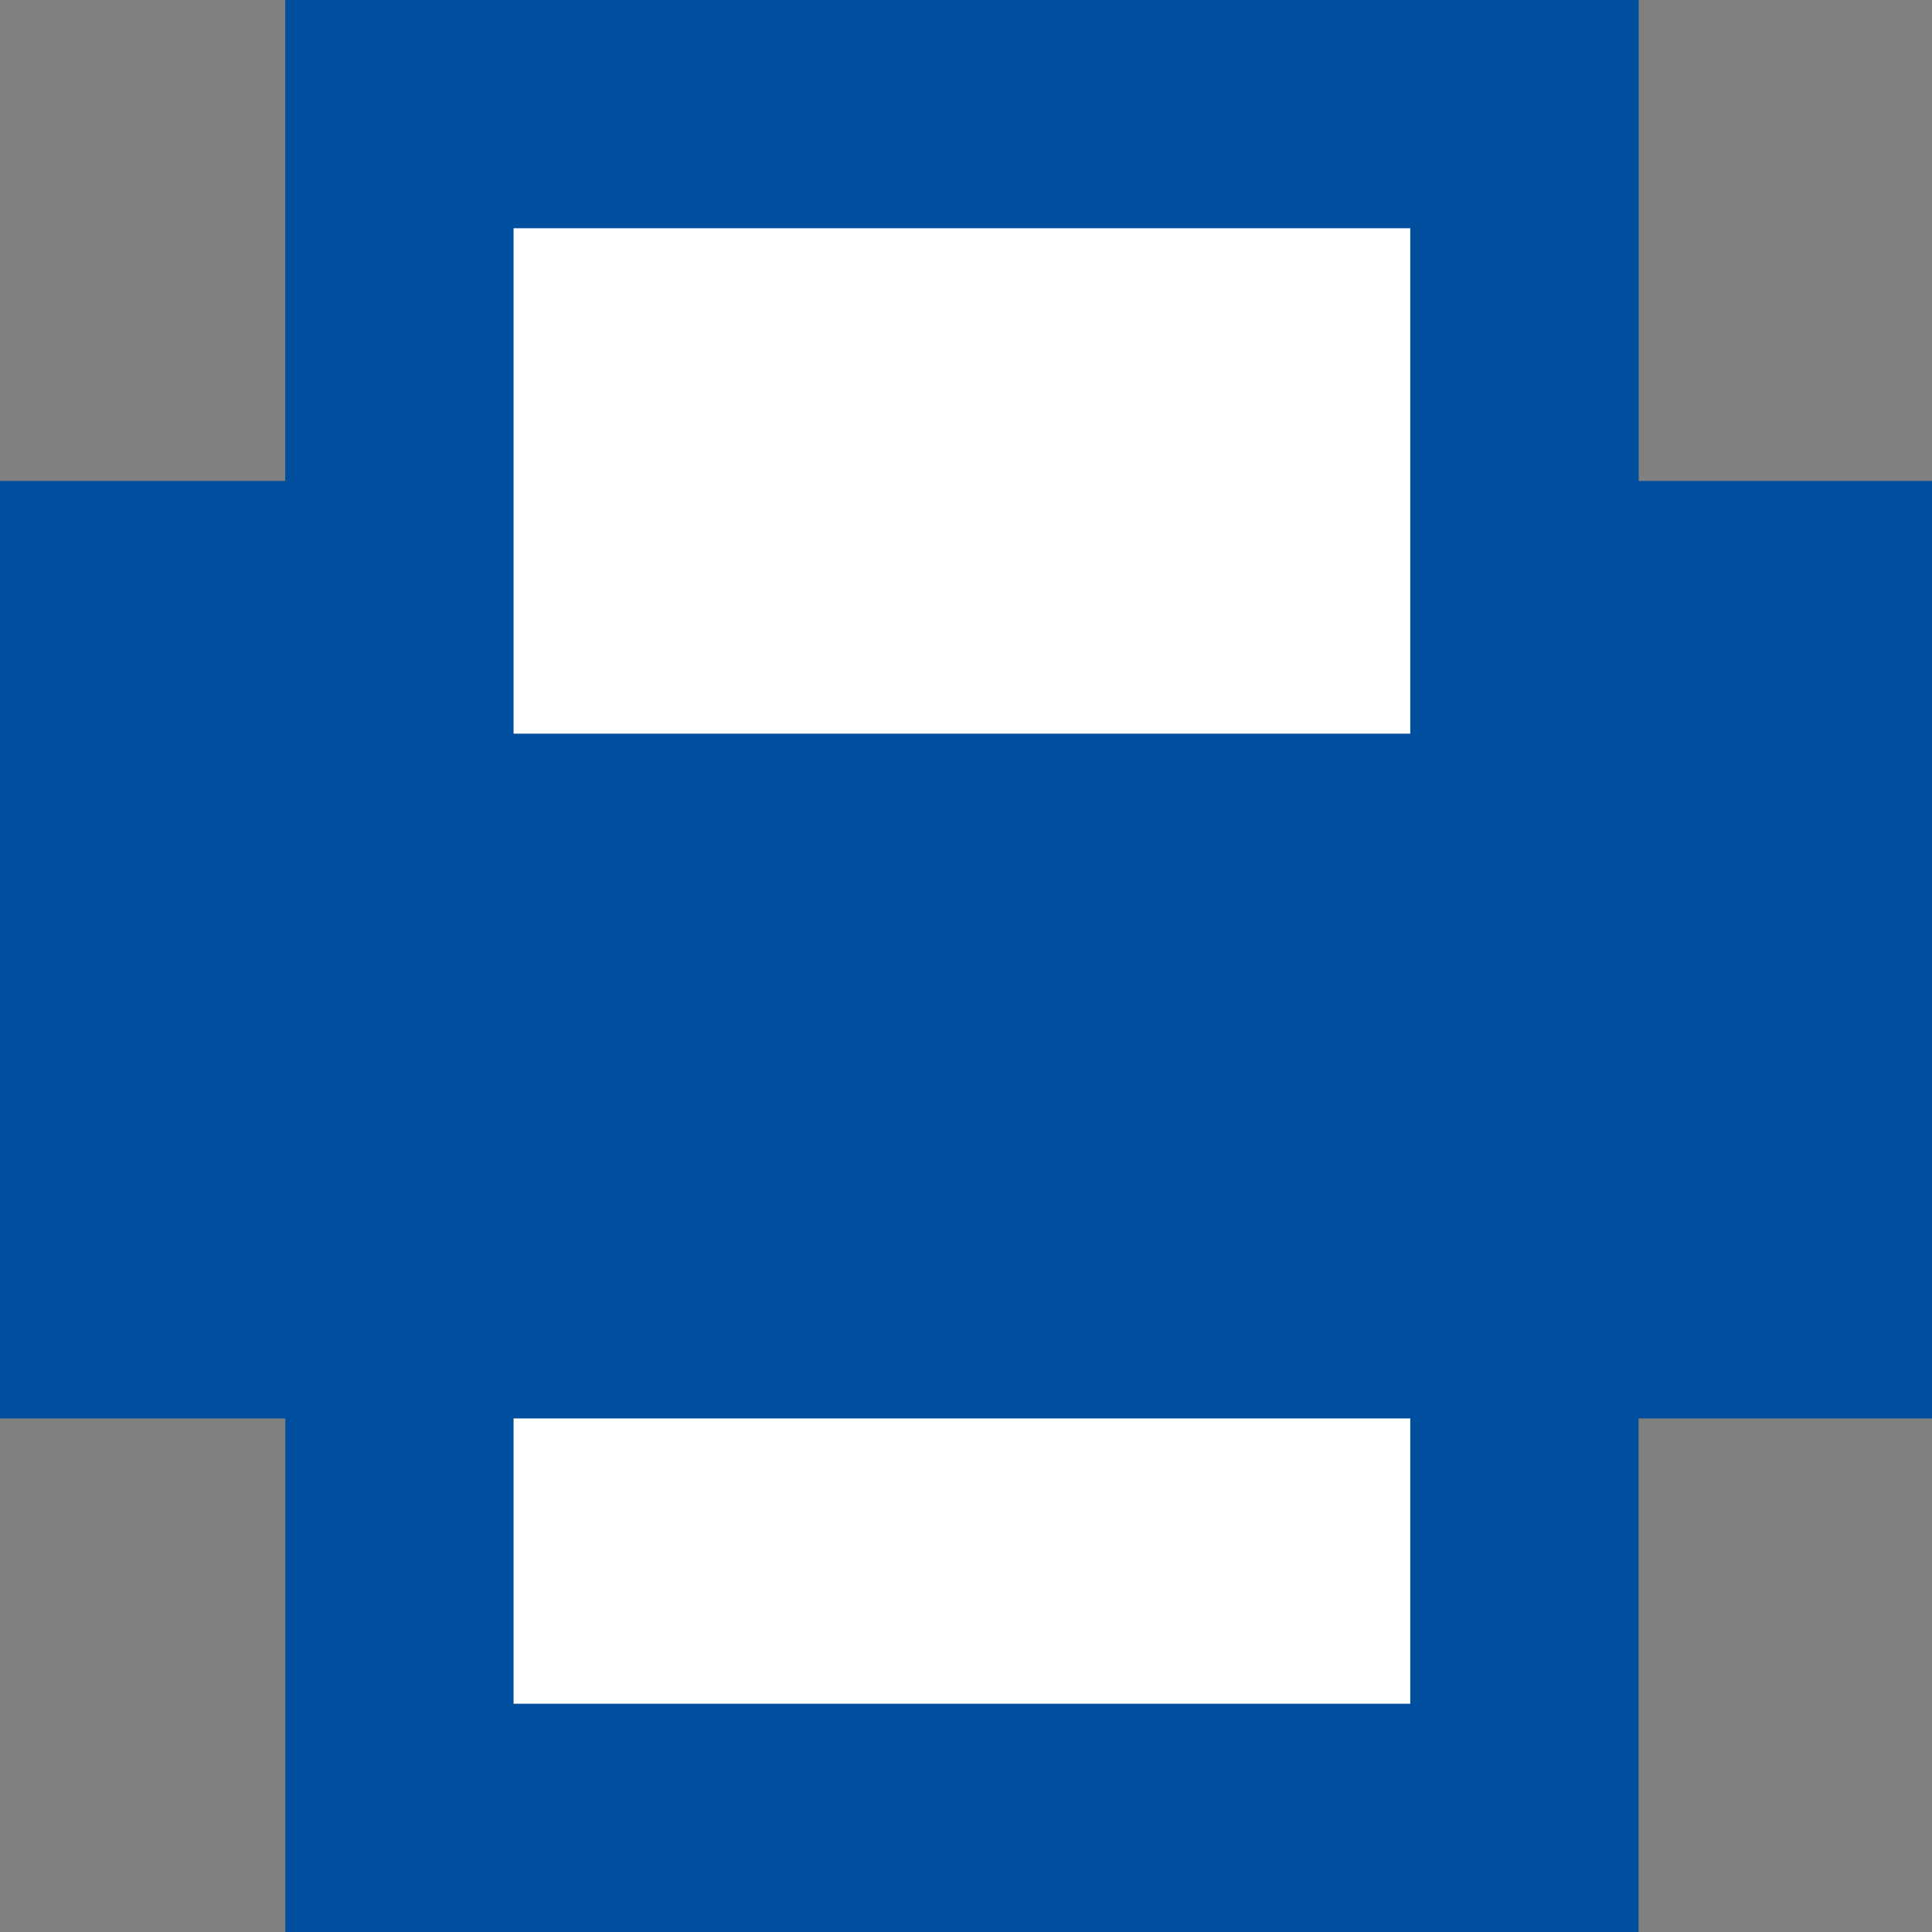
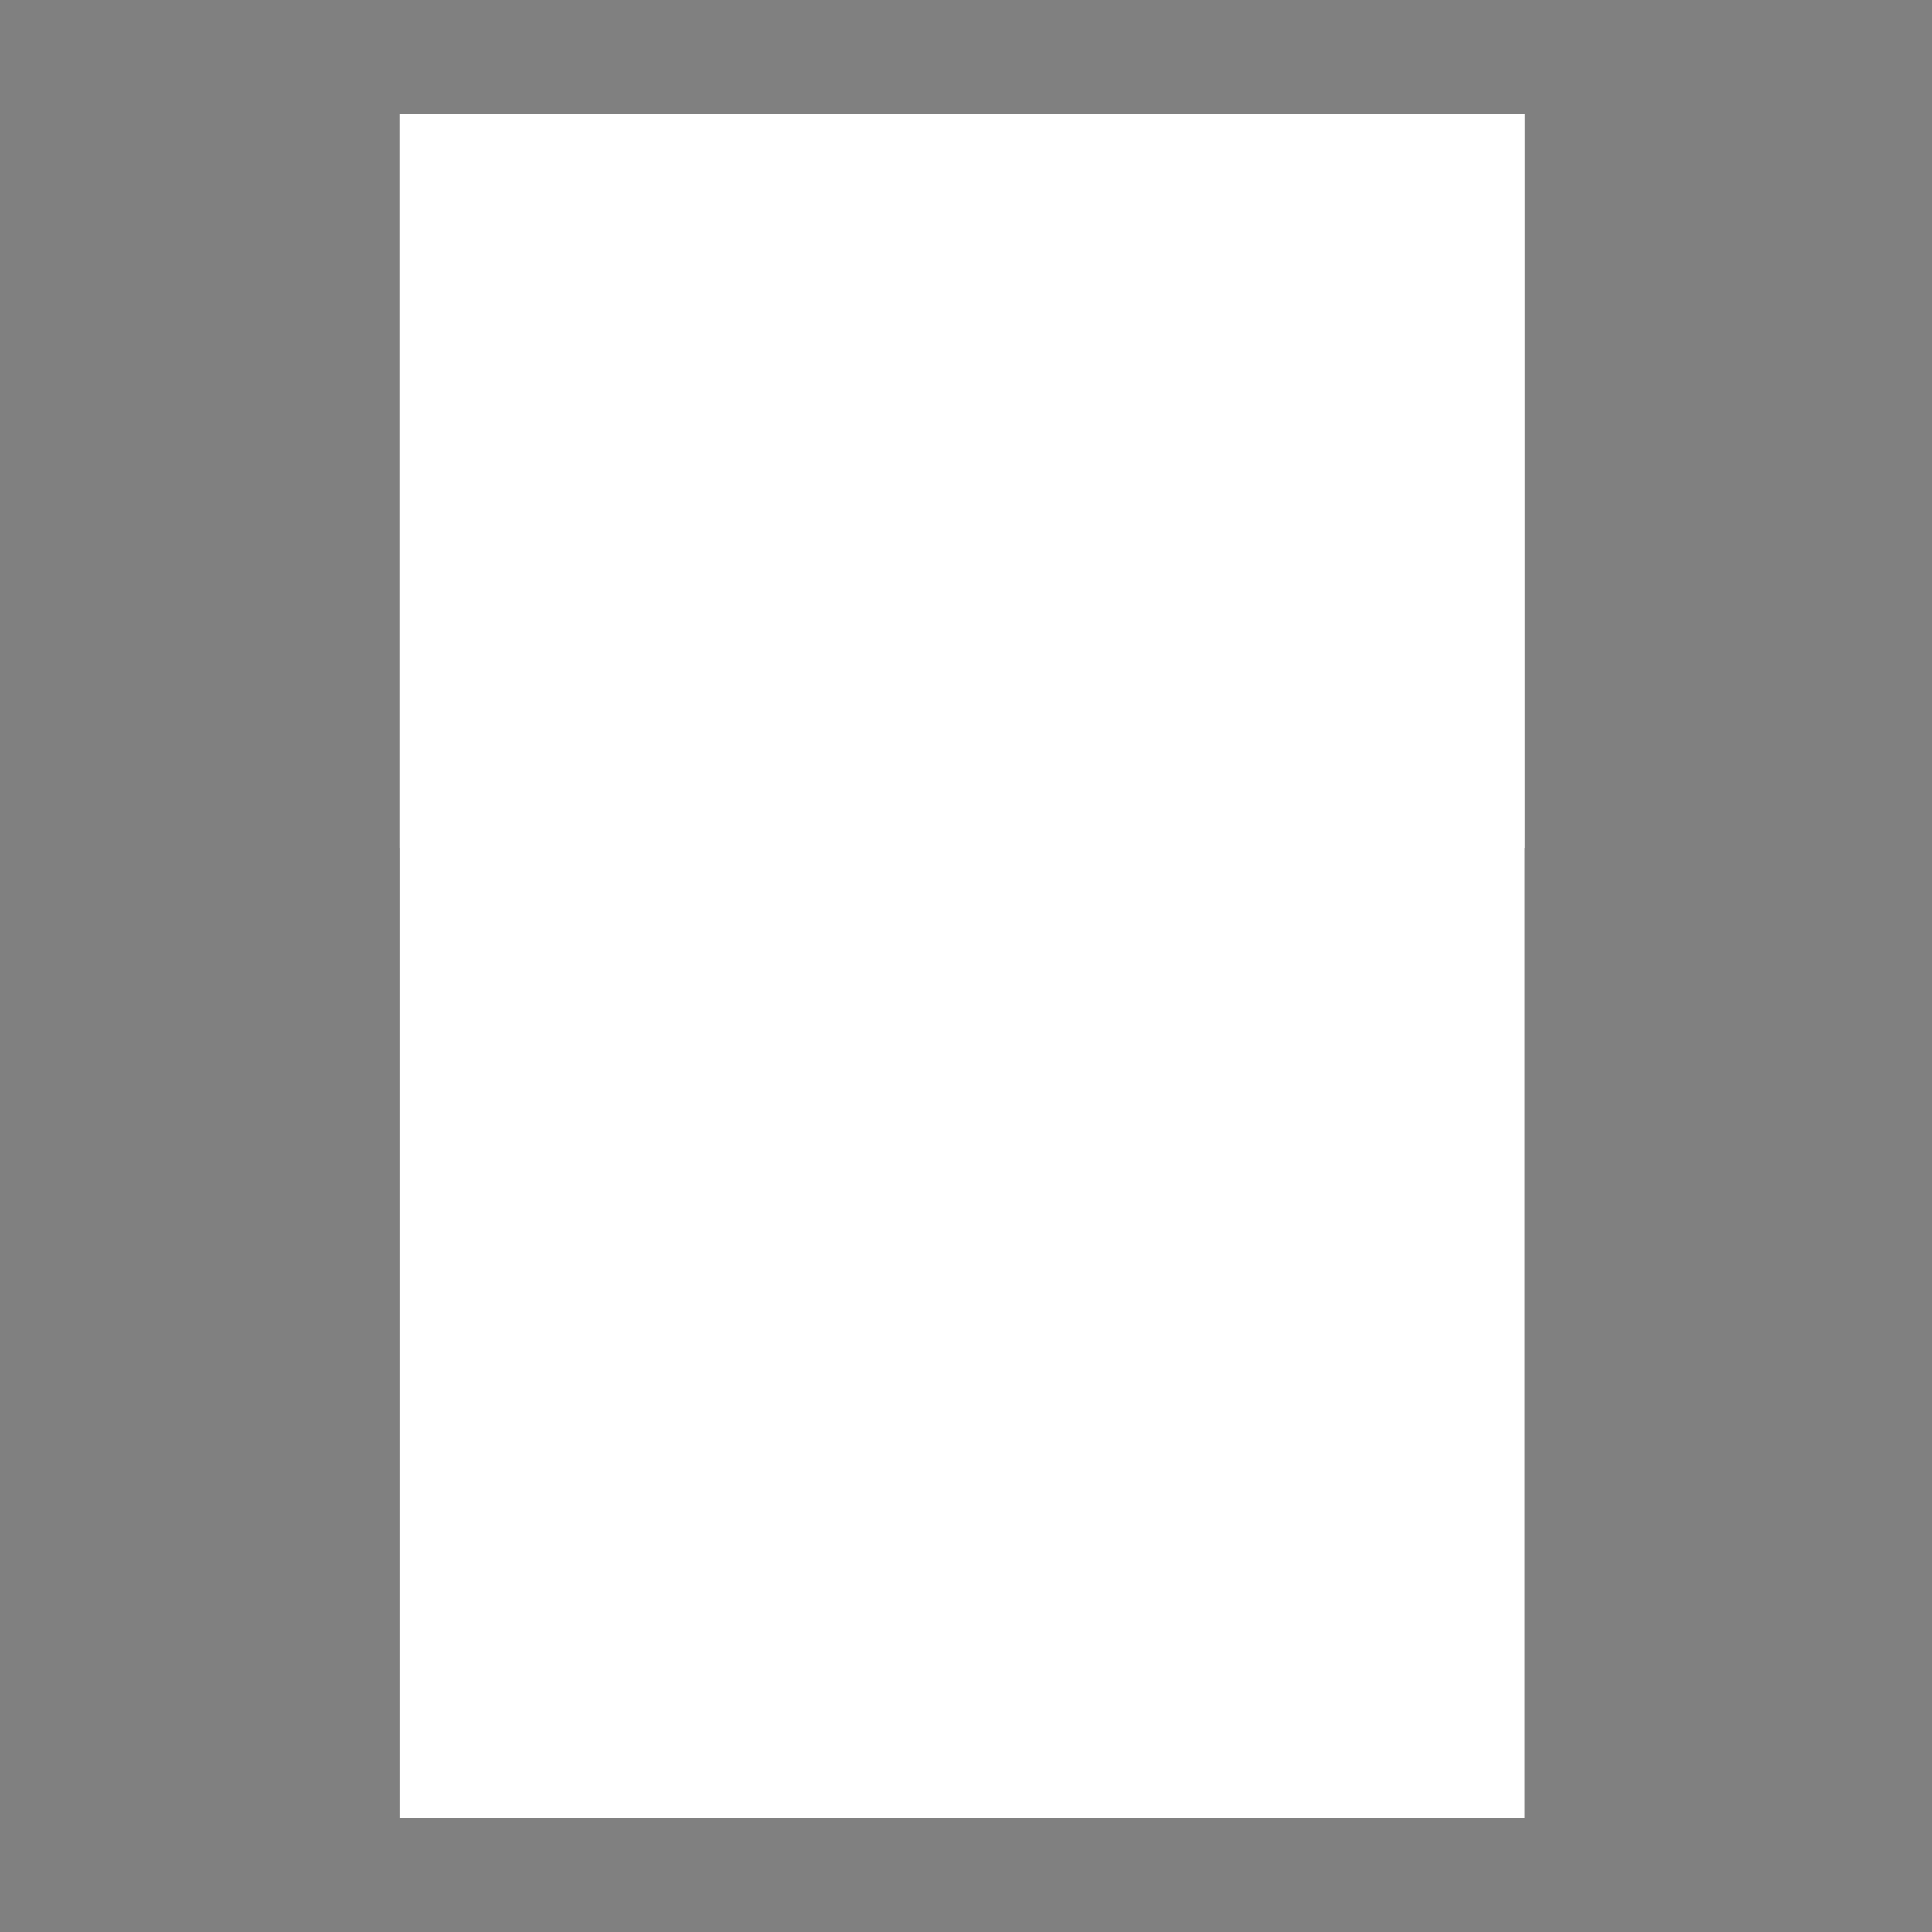
<svg xmlns="http://www.w3.org/2000/svg" version="1.1" id="Ebene_1" x="0px" y="0px" viewBox="0 0 23.7 23.7" style="enable-background:new 0 0 23.7 23.7;" xml:space="preserve">
  <rect x="0" y="0" width="23.7" height="23.7" fill="#808080" stroke="none" />
  <style type="text/css">
	.st0{fill:#FFFFFF;}
	.st1{fill:#004F9F;}
</style>
  <g>
    <rect x="4.9" y="1.4" class="st0" width="13.8" height="20.9" />
-     <path class="st1" d="M17.3,2.8v18.1h-11V2.8H17.3 M20.1,0H3.5v23.7h16.6V0L20.1,0z" />
  </g>
-   <rect x="0" y="5.9" class="st1" width="23.7" height="11.5" />
  <g>
    <rect x="4.9" y="1.4" class="st0" width="13.8" height="9" />
-     <path class="st1" d="M17.3,2.8V9h-11V2.8H17.3 M20.1,0H3.5v11.9h16.6V0L20.1,0z" />
  </g>
</svg>